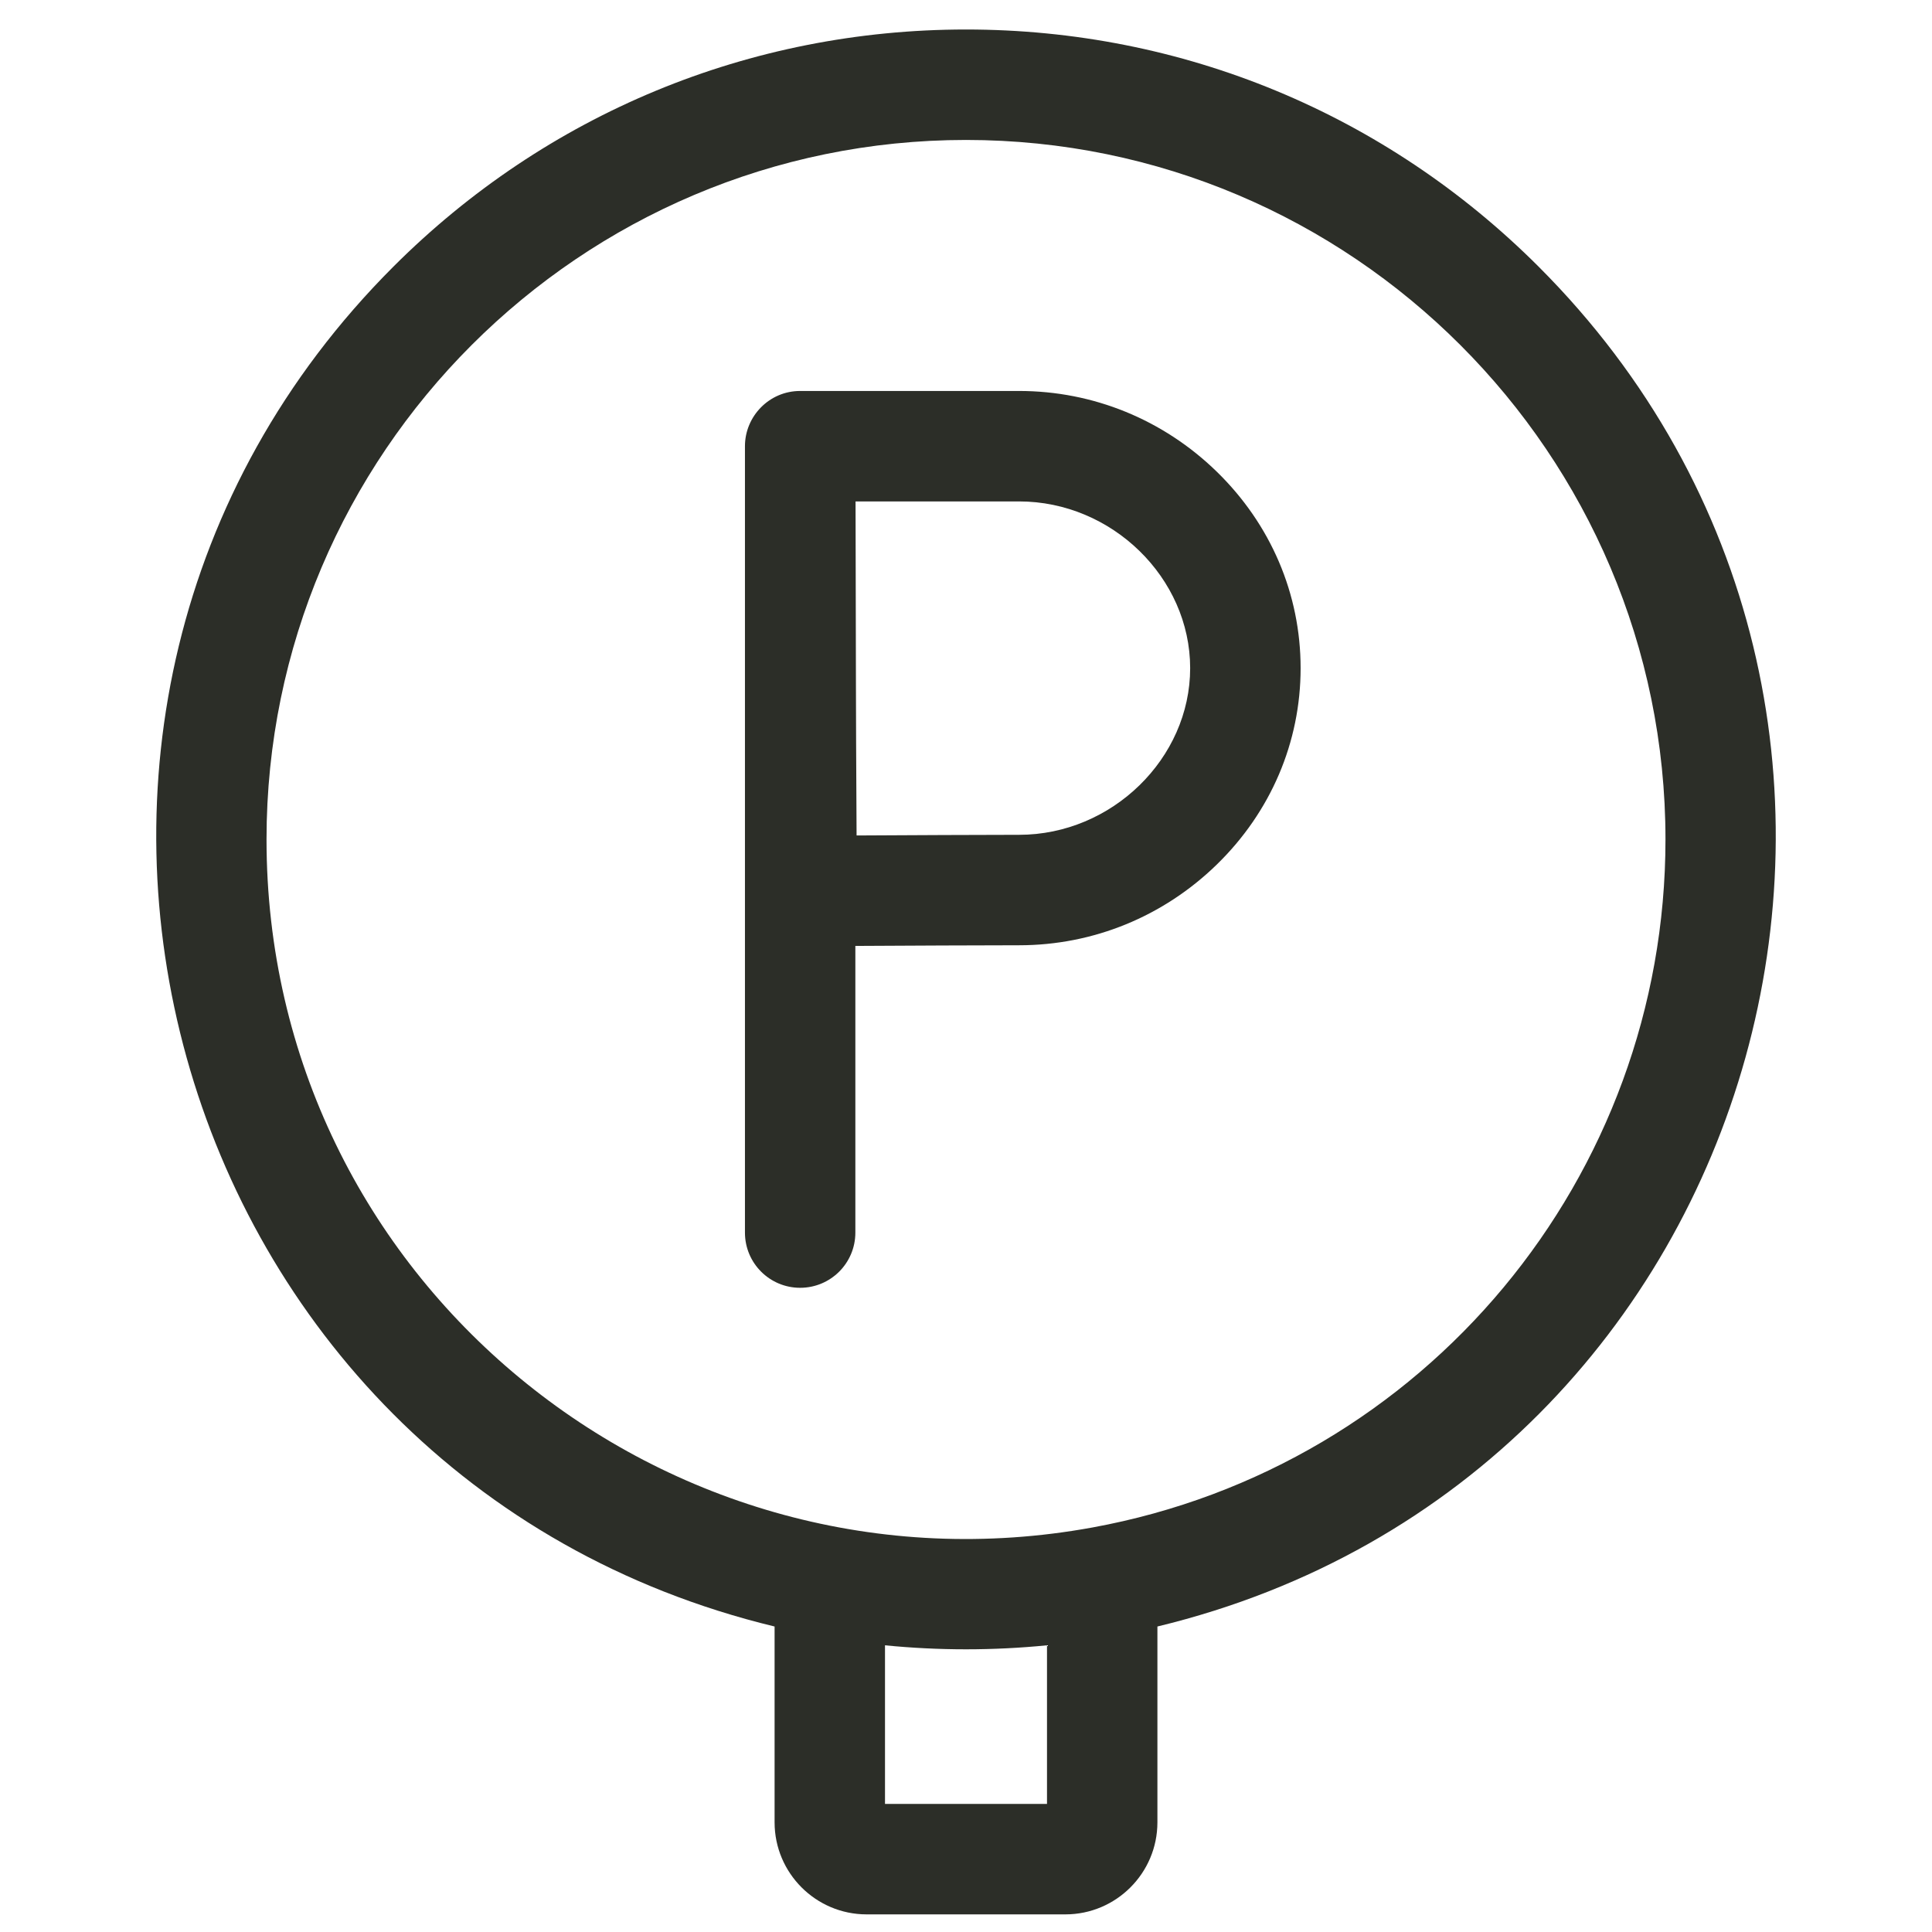
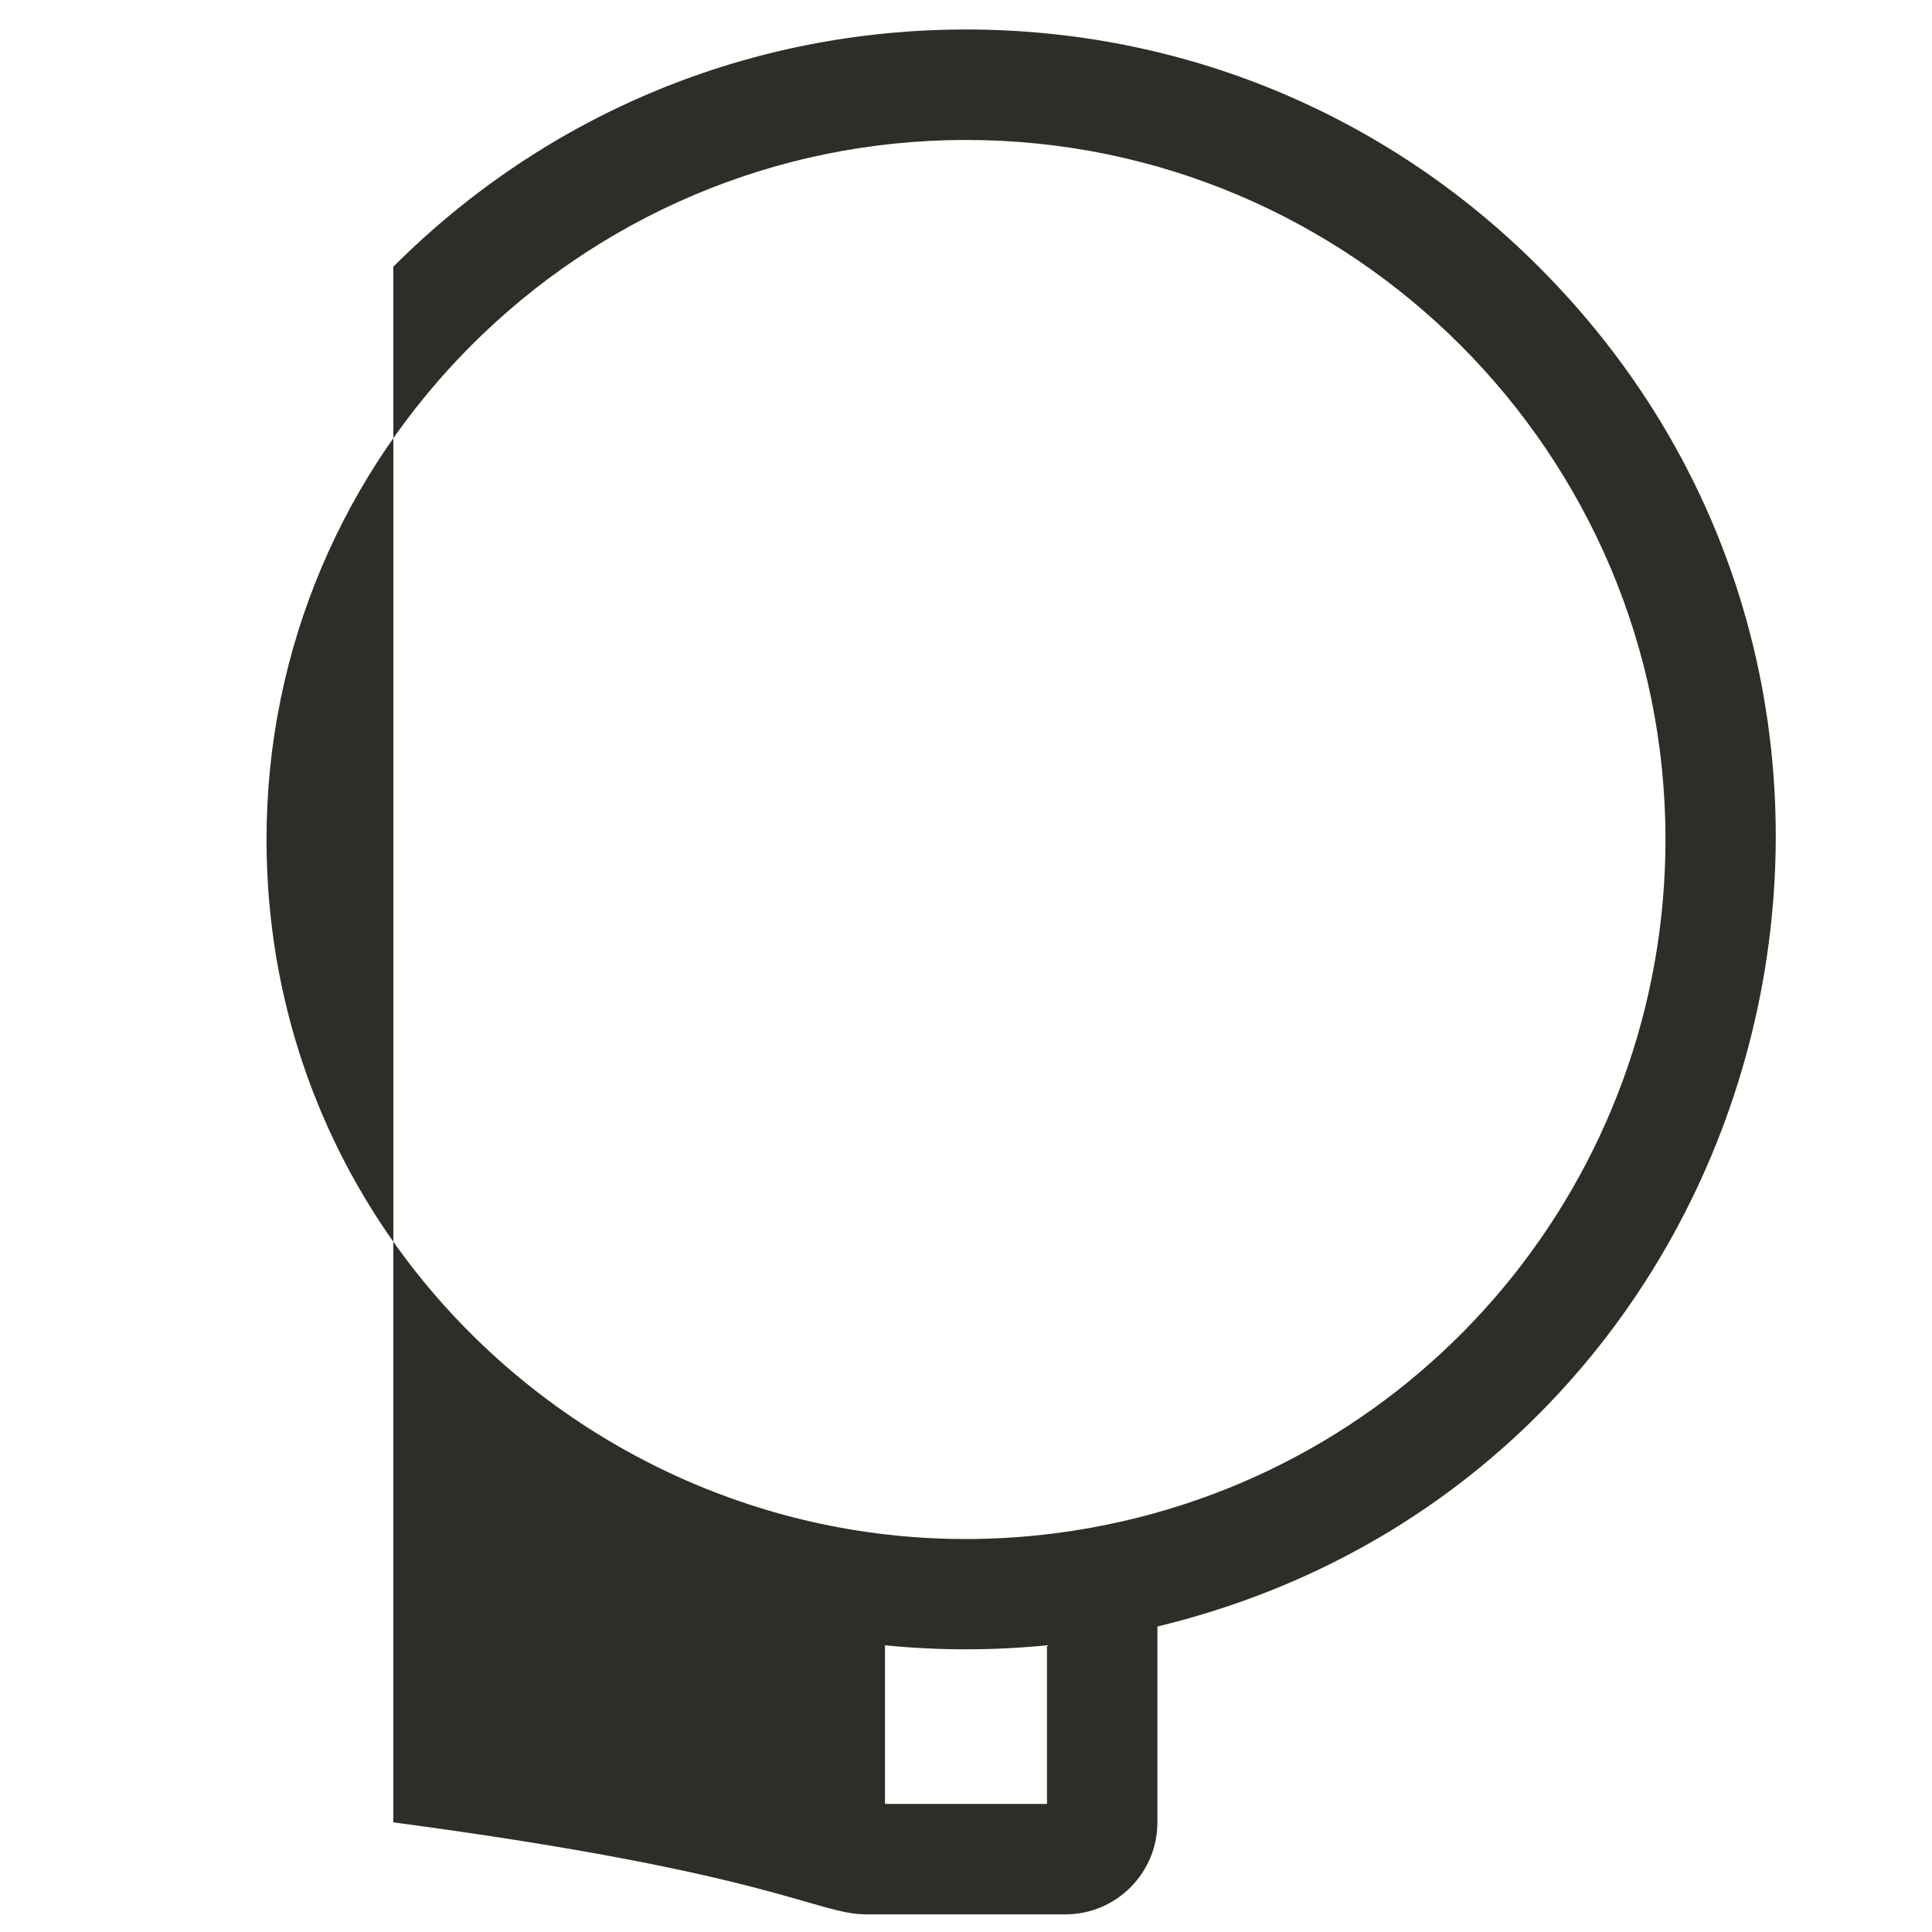
<svg xmlns="http://www.w3.org/2000/svg" fill="none" viewBox="0 0 41 41" height="41" width="41">
  <g clip-path="url(#clip0_209_365)">
-     <path fill="#2C2E28" d="M21.627 8.297H16.98C16.324 8.297 15.809 8.835 15.809 9.469V26.158C15.809 26.805 16.333 27.329 16.98 27.329C17.628 27.329 18.152 26.805 18.152 26.158V20.074C19.24 20.068 20.831 20.06 21.627 20.06C23.198 20.06 24.687 19.452 25.821 18.348C26.969 17.231 27.601 15.75 27.601 14.179C27.601 12.607 26.969 11.127 25.821 10.009C24.687 8.905 23.198 8.297 21.627 8.297ZM21.627 17.716C20.836 17.716 19.267 17.724 18.178 17.73C18.158 14.081 18.169 15.308 18.156 10.641H21.627C23.595 10.641 25.257 12.261 25.257 14.179C25.257 16.096 23.595 17.716 21.627 17.716Z" />
-     <path fill="#2C2E28" d="M32.653 5.66C29.407 2.414 25.091 0.626 20.5 0.626C15.909 0.626 11.593 2.414 8.347 5.66C-1.091 15.097 3.392 31.365 16.438 34.517V38.673C16.438 39.75 17.314 40.626 18.391 40.626H22.609C23.686 40.626 24.562 39.75 24.562 38.673V34.517C37.621 31.362 42.084 15.09 32.653 5.66ZM22.219 38.282H18.781V34.916C19.921 35.029 21.079 35.029 22.219 34.916V38.282ZM23.18 32.416C14.145 34.065 5.656 27.174 5.656 17.813C5.656 9.629 12.315 2.97 20.5 2.97C28.685 2.97 35.344 9.629 35.344 17.813C35.344 24.979 30.241 31.128 23.18 32.416Z" />
+     <path fill="#2C2E28" d="M32.653 5.66C29.407 2.414 25.091 0.626 20.5 0.626C15.909 0.626 11.593 2.414 8.347 5.66V38.673C16.438 39.75 17.314 40.626 18.391 40.626H22.609C23.686 40.626 24.562 39.75 24.562 38.673V34.517C37.621 31.362 42.084 15.09 32.653 5.66ZM22.219 38.282H18.781V34.916C19.921 35.029 21.079 35.029 22.219 34.916V38.282ZM23.18 32.416C14.145 34.065 5.656 27.174 5.656 17.813C5.656 9.629 12.315 2.97 20.5 2.97C28.685 2.97 35.344 9.629 35.344 17.813C35.344 24.979 30.241 31.128 23.18 32.416Z" />
  </g>
  <defs>
    <clipPath id="clip0_209_365">
      <rect transform="translate(0.5 0.626)" fill="white" height="40" width="40" />
    </clipPath>
  </defs>
</svg>